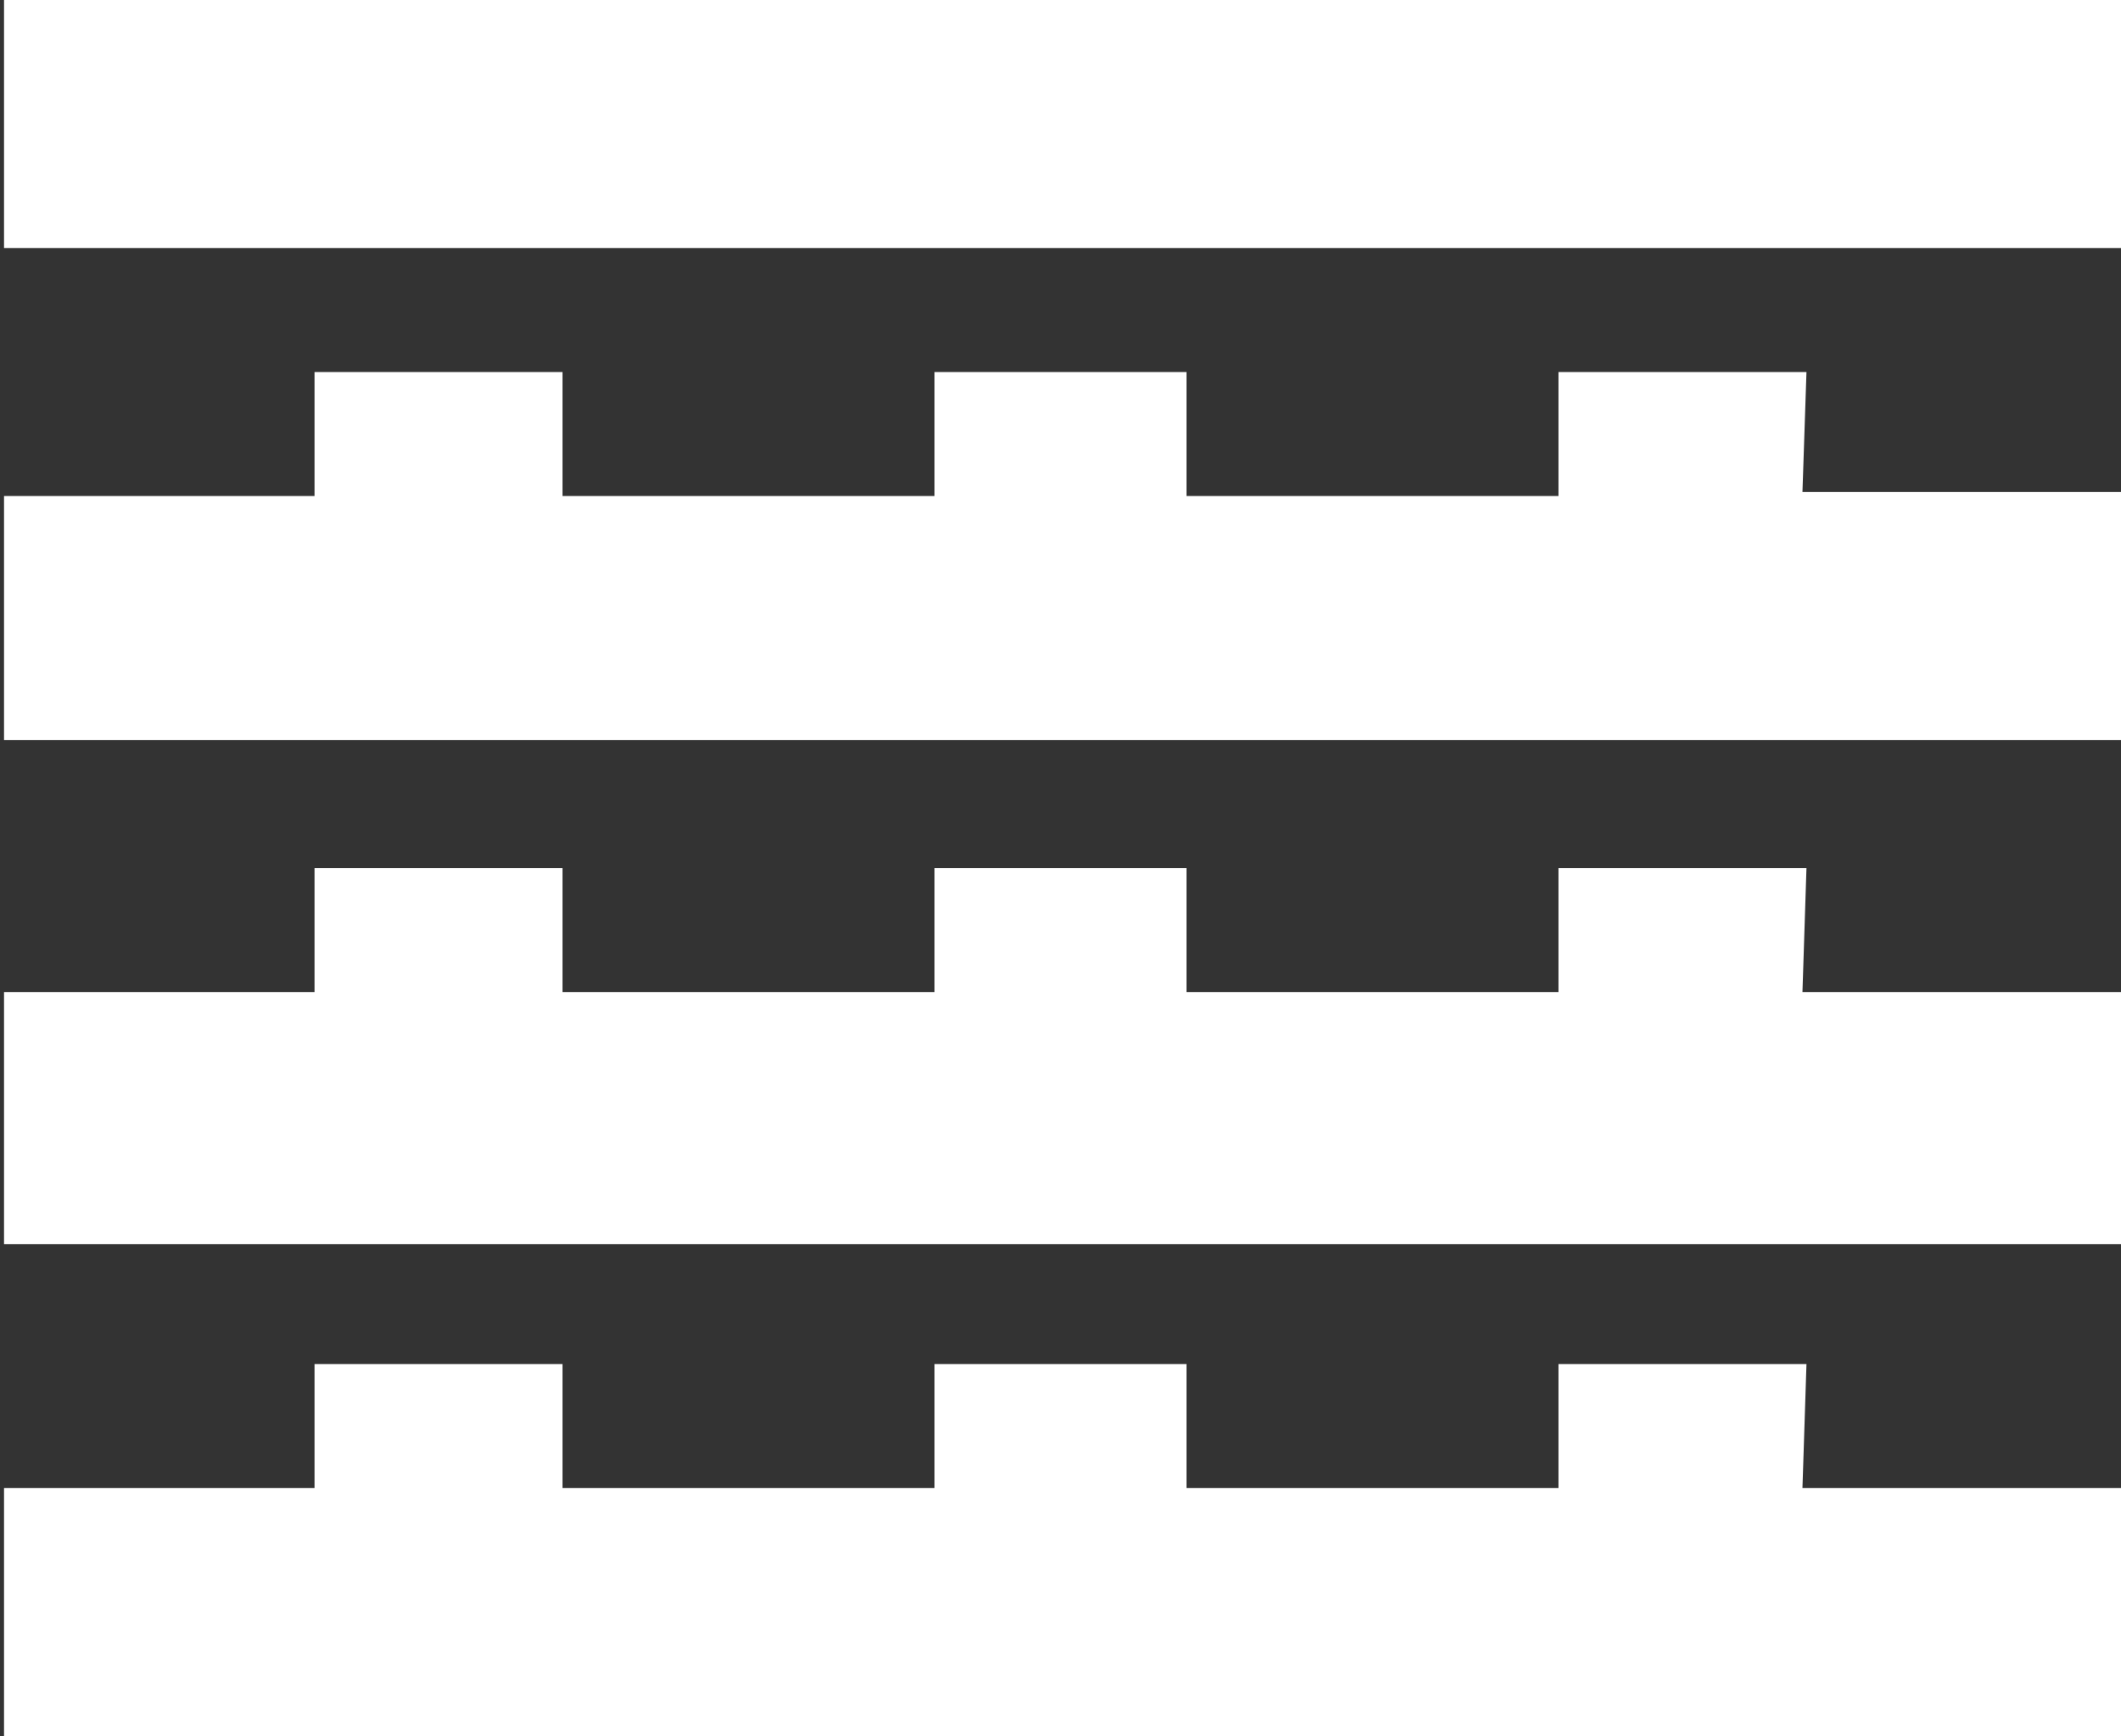
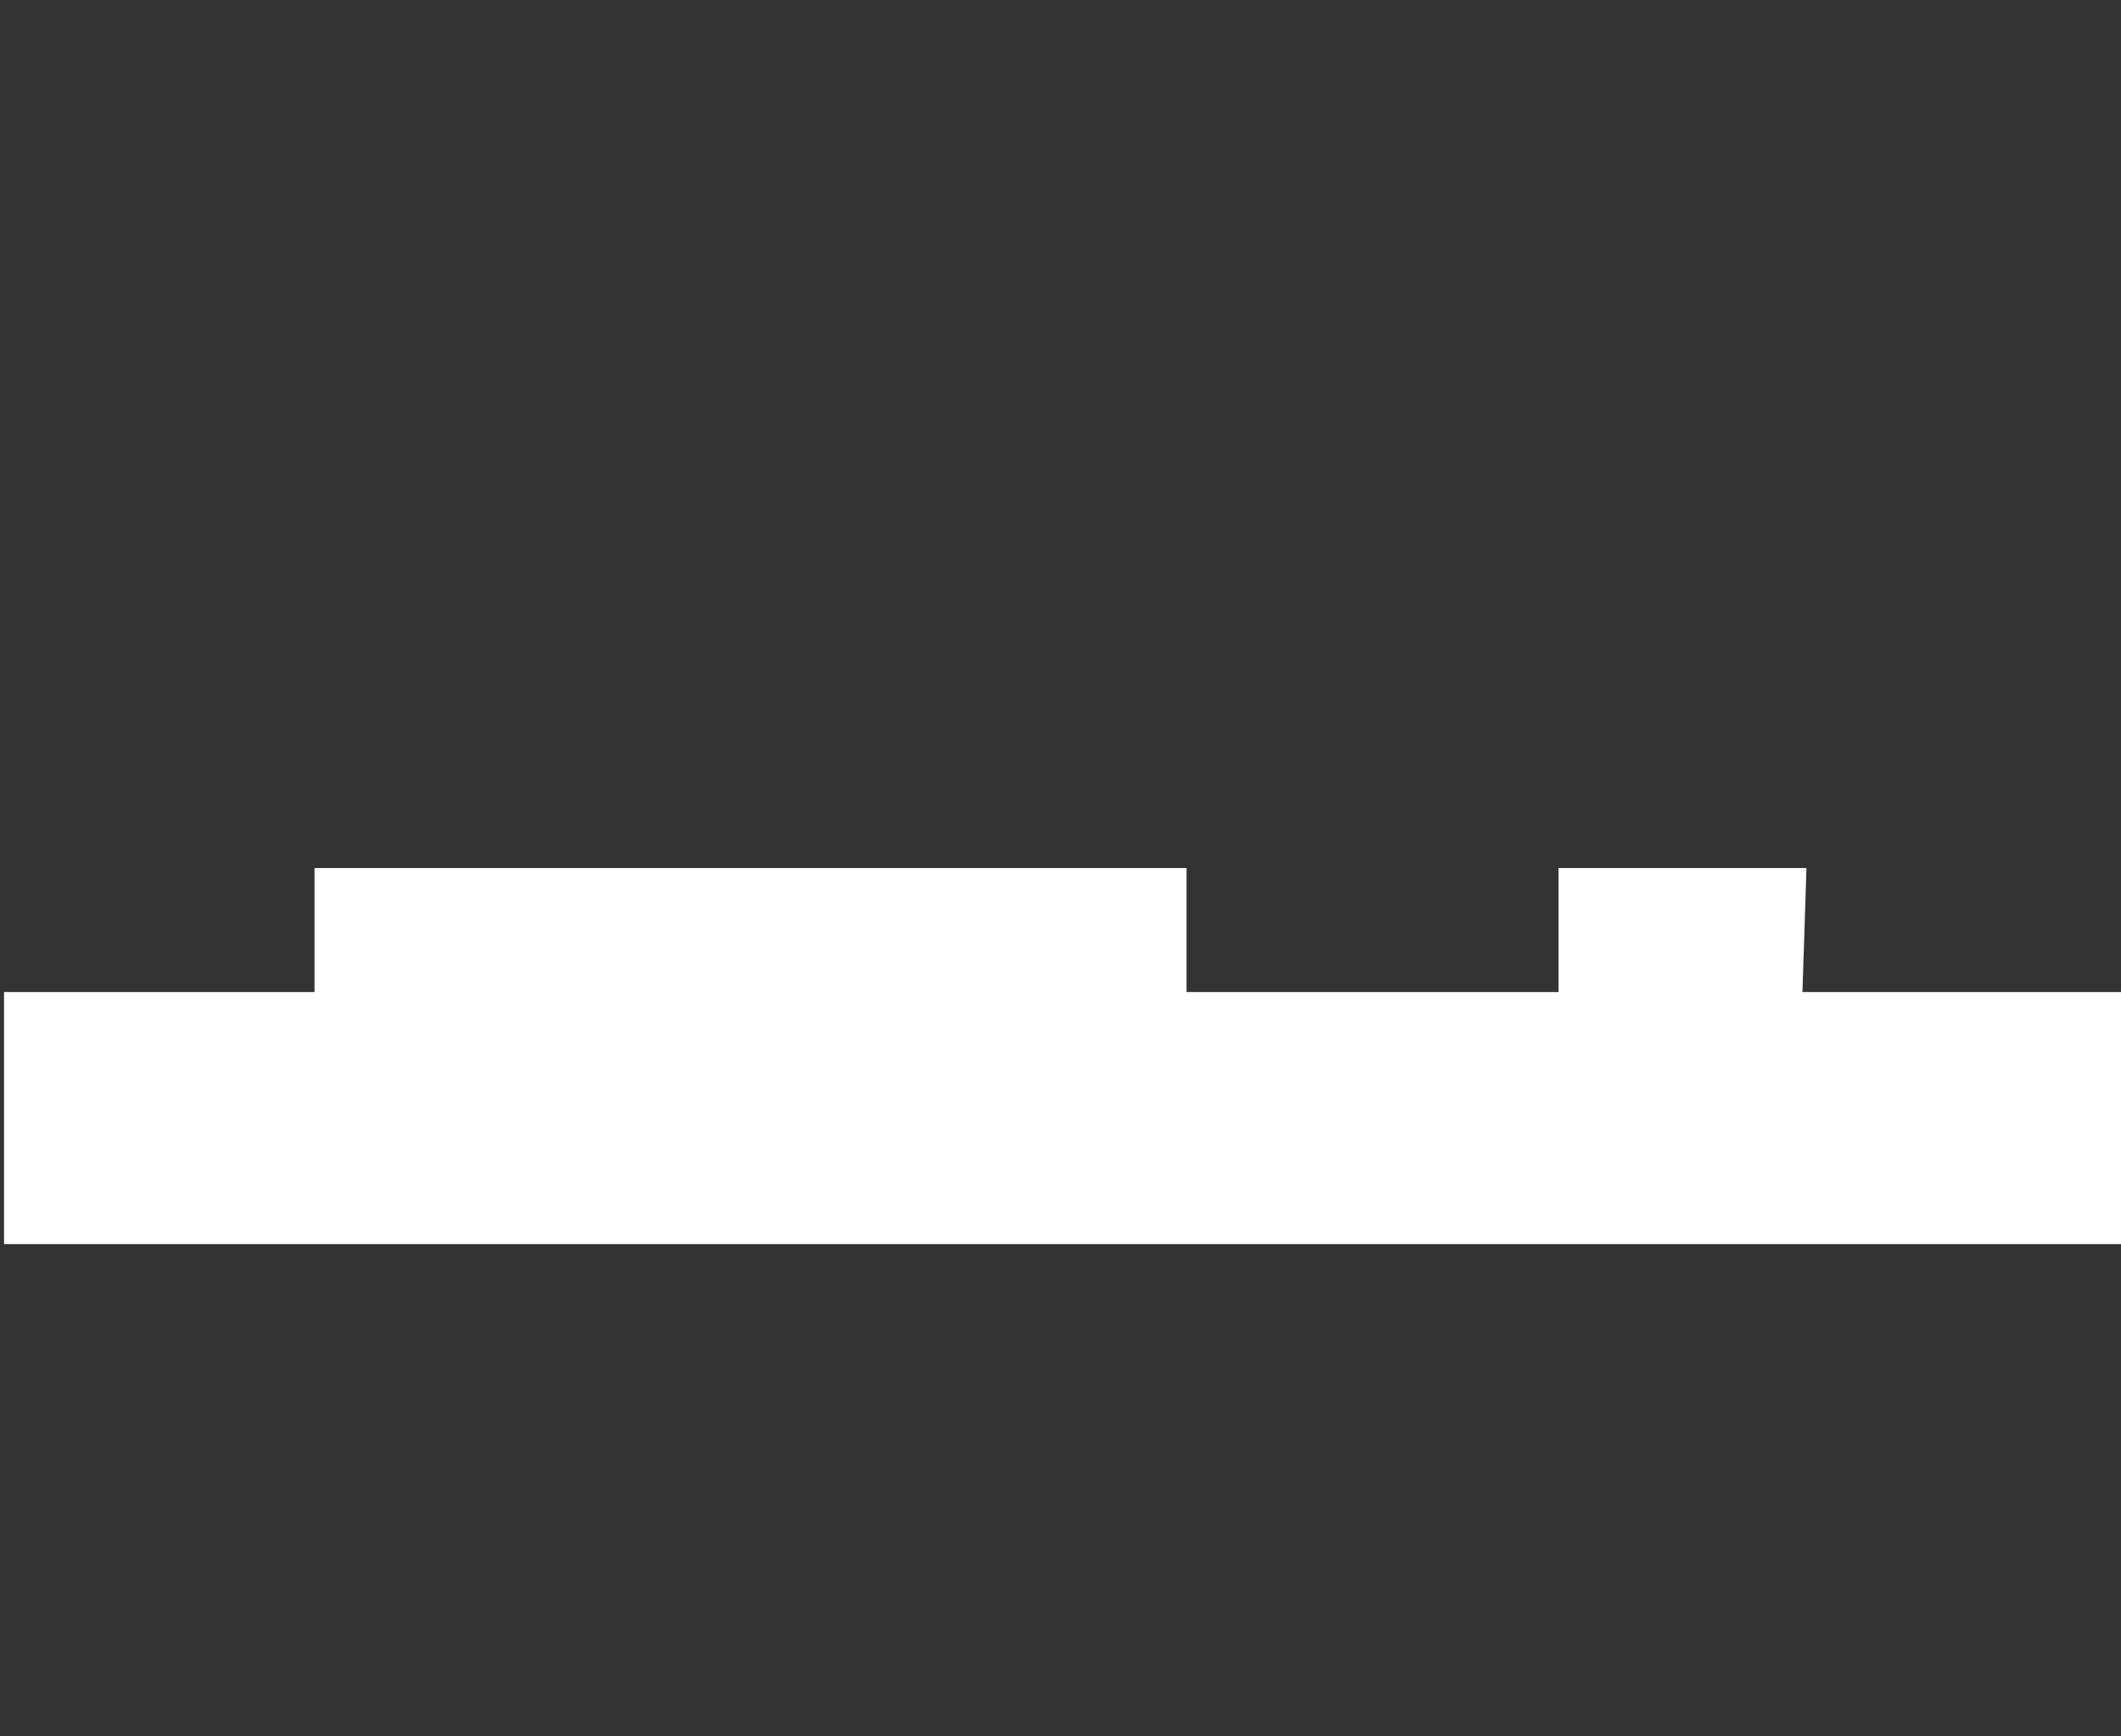
<svg xmlns="http://www.w3.org/2000/svg" id="Layer_1" data-name="Layer 1" viewBox="0 0 21.04 17.22">
  <rect x="0" y="0" width="21.04" height="17.22" fill="#333333" stroke="none" />
  <defs>
    <style>.cls-1{fill:#fff;}</style>
  </defs>
  <title>menu_a_europalety</title>
-   <path class="cls-1" d="M0,0H21V2.46H0Z" transform="translate(0.04 0)" />
-   <path class="cls-1" d="M17.88,13.53H15.42v1.23H11.73V13.53H9.23v1.23H5.54V13.53H3.08v1.23H0v2.46H21V14.76H17.84Z" transform="translate(0.04 0)" />
-   <path class="cls-1" d="M17.88,8.61H15.42V9.84H11.73V8.61H9.23V9.84H5.54V8.61H3.08V9.84H0v2.5H21V9.84H17.84Z" transform="translate(0.04 0)" />
-   <path class="cls-1" d="M17.88,3.69H15.42V4.92H11.73V3.69H9.23V4.92H5.54V3.69H3.08V4.92H0V7.34H21V4.88H17.84Z" transform="translate(0.04 0)" />
+   <path class="cls-1" d="M17.88,8.61H15.42V9.84H11.73V8.61H9.23V9.84V8.61H3.08V9.84H0v2.5H21V9.84H17.84Z" transform="translate(0.04 0)" />
</svg>